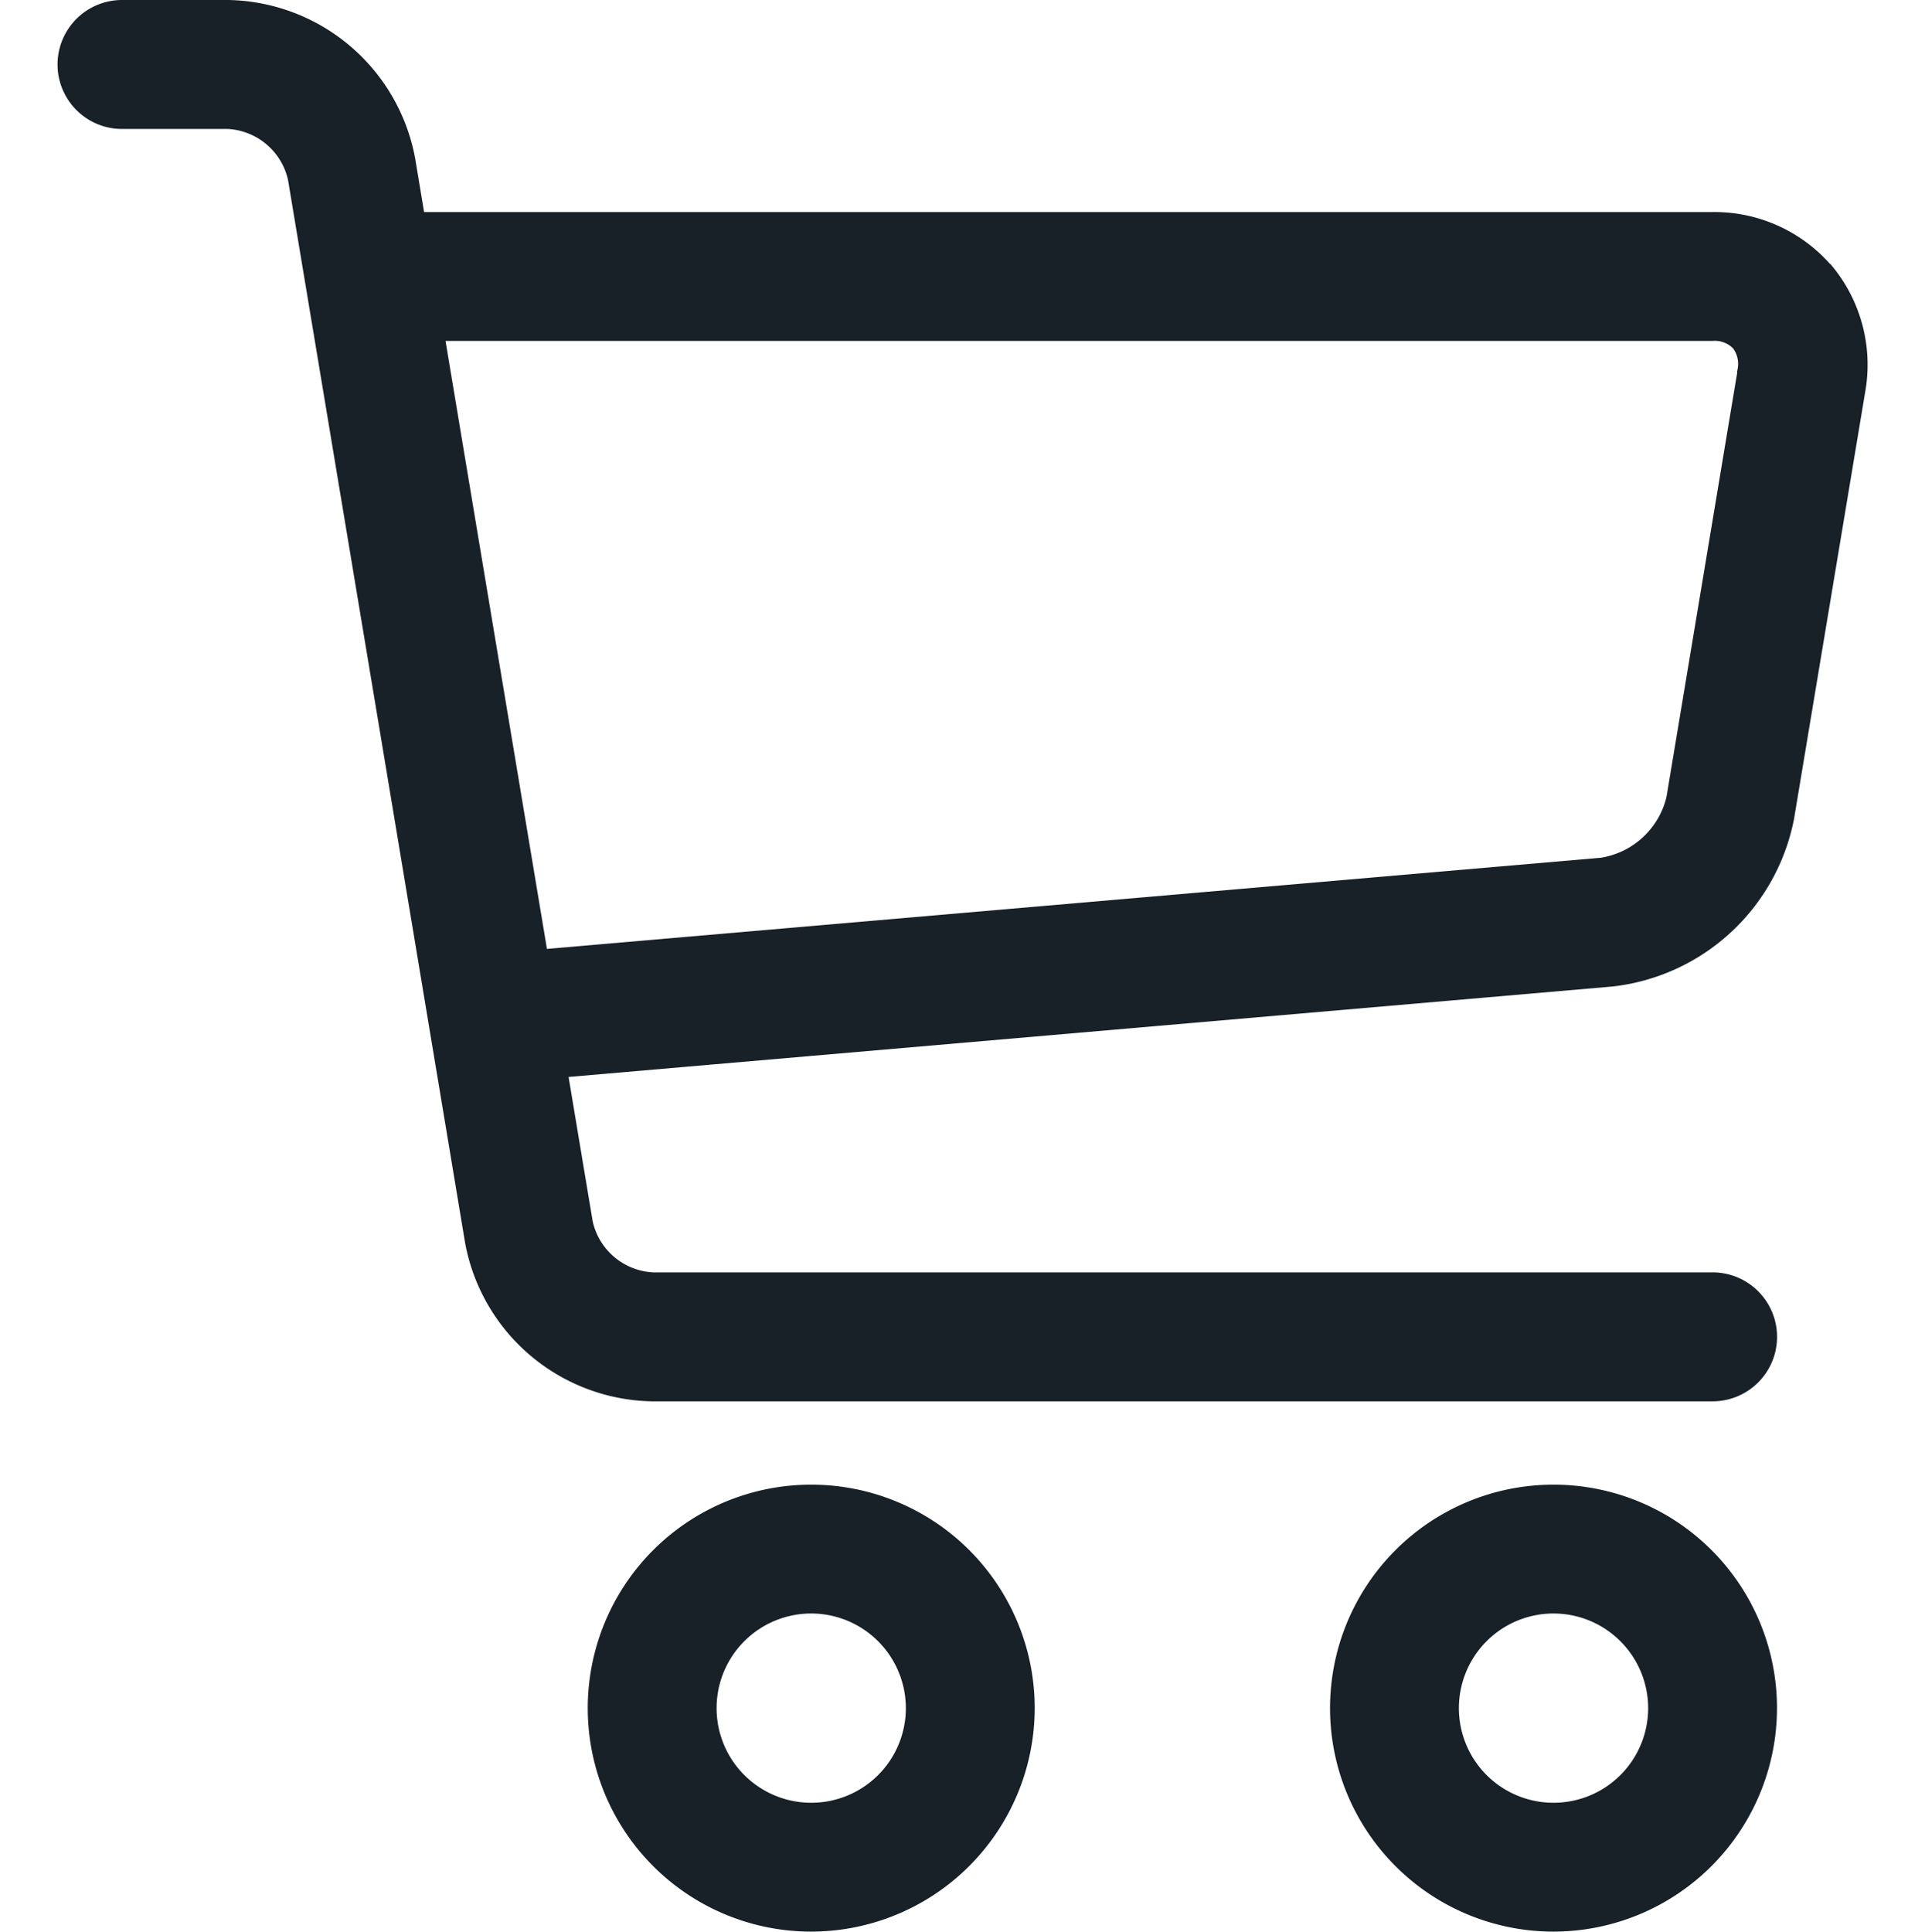
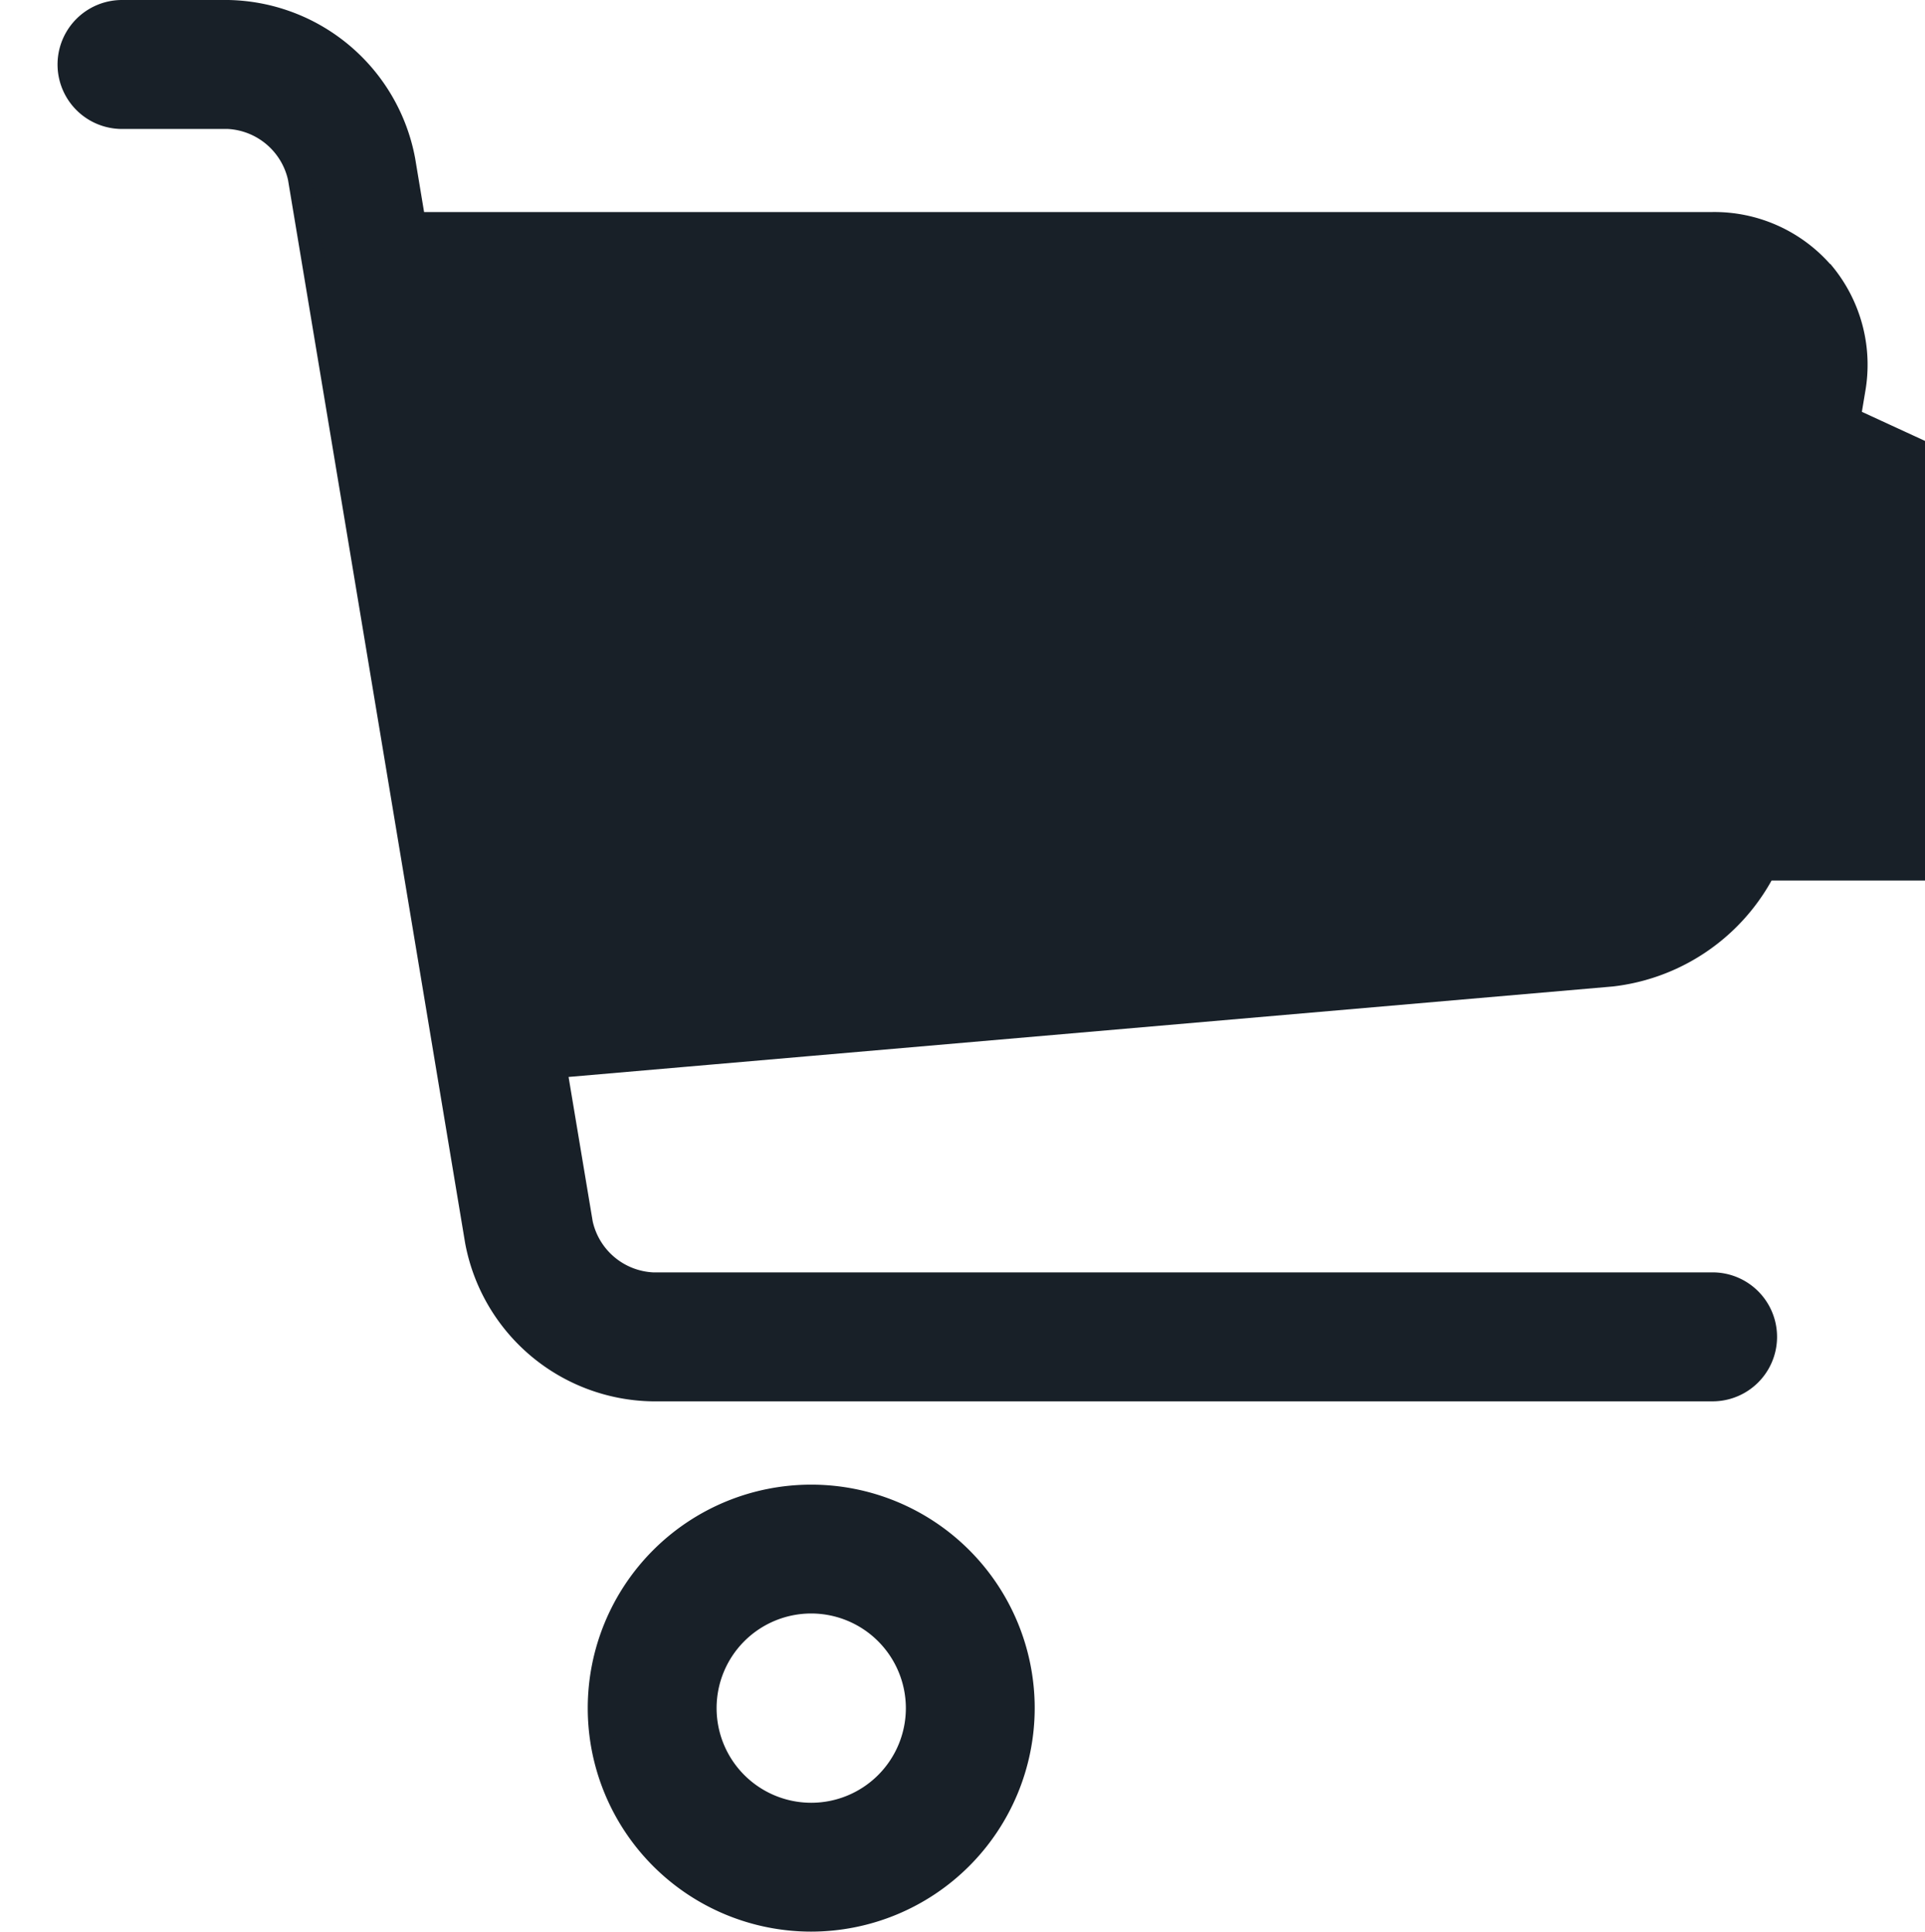
<svg xmlns="http://www.w3.org/2000/svg" class="cart-svg cart-notactive" width="18.816" height="18.88" viewBox="0 0 15.816 16.88">
  <defs>
    <style>
            .cart-disabled-a {
            fill: #182028;
            stroke: #182028;
            stroke-width: 0.2px;
            }
        </style>
  </defs>
  <g transform="translate(-611.987 -1128.9)">
    <path class="cart-disabled-a" d="M7.853,19.707a1.853,1.853,0,1,1,1.853-1.853A1.855,1.855,0,0,1,7.853,19.707Zm0-2.78a.927.927,0,1,0,.927.927A.928.928,0,0,0,7.853,16.927Z" transform="translate(610.72 1125.973)" />
-     <path class="cart-disabled-a" d="M14.853,19.707a1.853,1.853,0,1,1,1.853-1.853A1.855,1.855,0,0,1,14.853,19.707Zm0-2.78a.927.927,0,1,0,.927.927A.928.928,0,0,0,14.853,16.927Z" transform="translate(610.207 1125.973)" />
-     <path class="cart-disabled-a" d="M16.326,4.286a1.252,1.252,0,0,0-.963-.433H4.018L3.926,3.3A1.592,1.592,0,0,0,2.39,2H1.463a.463.463,0,1,0,0,.927H2.39a.671.671,0,0,1,.622.527L4.56,12.746a1.592,1.592,0,0,0,1.536,1.3h9.267a.463.463,0,0,0,0-.927H6.1a.671.671,0,0,1-.622-.527l-.229-1.371,9.234-.8a1.724,1.724,0,0,0,1.493-1.38l.622-3.732a1.255,1.255,0,0,0-.268-1.021Zm-.646.868-.622,3.732a.805.805,0,0,1-.659.609L5.093,10.3,4.172,4.779h11.19a.324.324,0,0,1,.256.1.329.329,0,0,1,.061.27Z" transform="translate(611.087 1127)" />
+     <path class="cart-disabled-a" d="M16.326,4.286a1.252,1.252,0,0,0-.963-.433H4.018L3.926,3.3A1.592,1.592,0,0,0,2.39,2H1.463a.463.463,0,1,0,0,.927H2.39a.671.671,0,0,1,.622.527L4.56,12.746a1.592,1.592,0,0,0,1.536,1.3h9.267a.463.463,0,0,0,0-.927H6.1a.671.671,0,0,1-.622-.527l-.229-1.371,9.234-.8a1.724,1.724,0,0,0,1.493-1.38l.622-3.732a1.255,1.255,0,0,0-.268-1.021Zm-.646.868-.622,3.732a.805.805,0,0,1-.659.609h11.19a.324.324,0,0,1,.256.1.329.329,0,0,1,.061.27Z" transform="translate(611.087 1127)" />
  </g>
</svg>